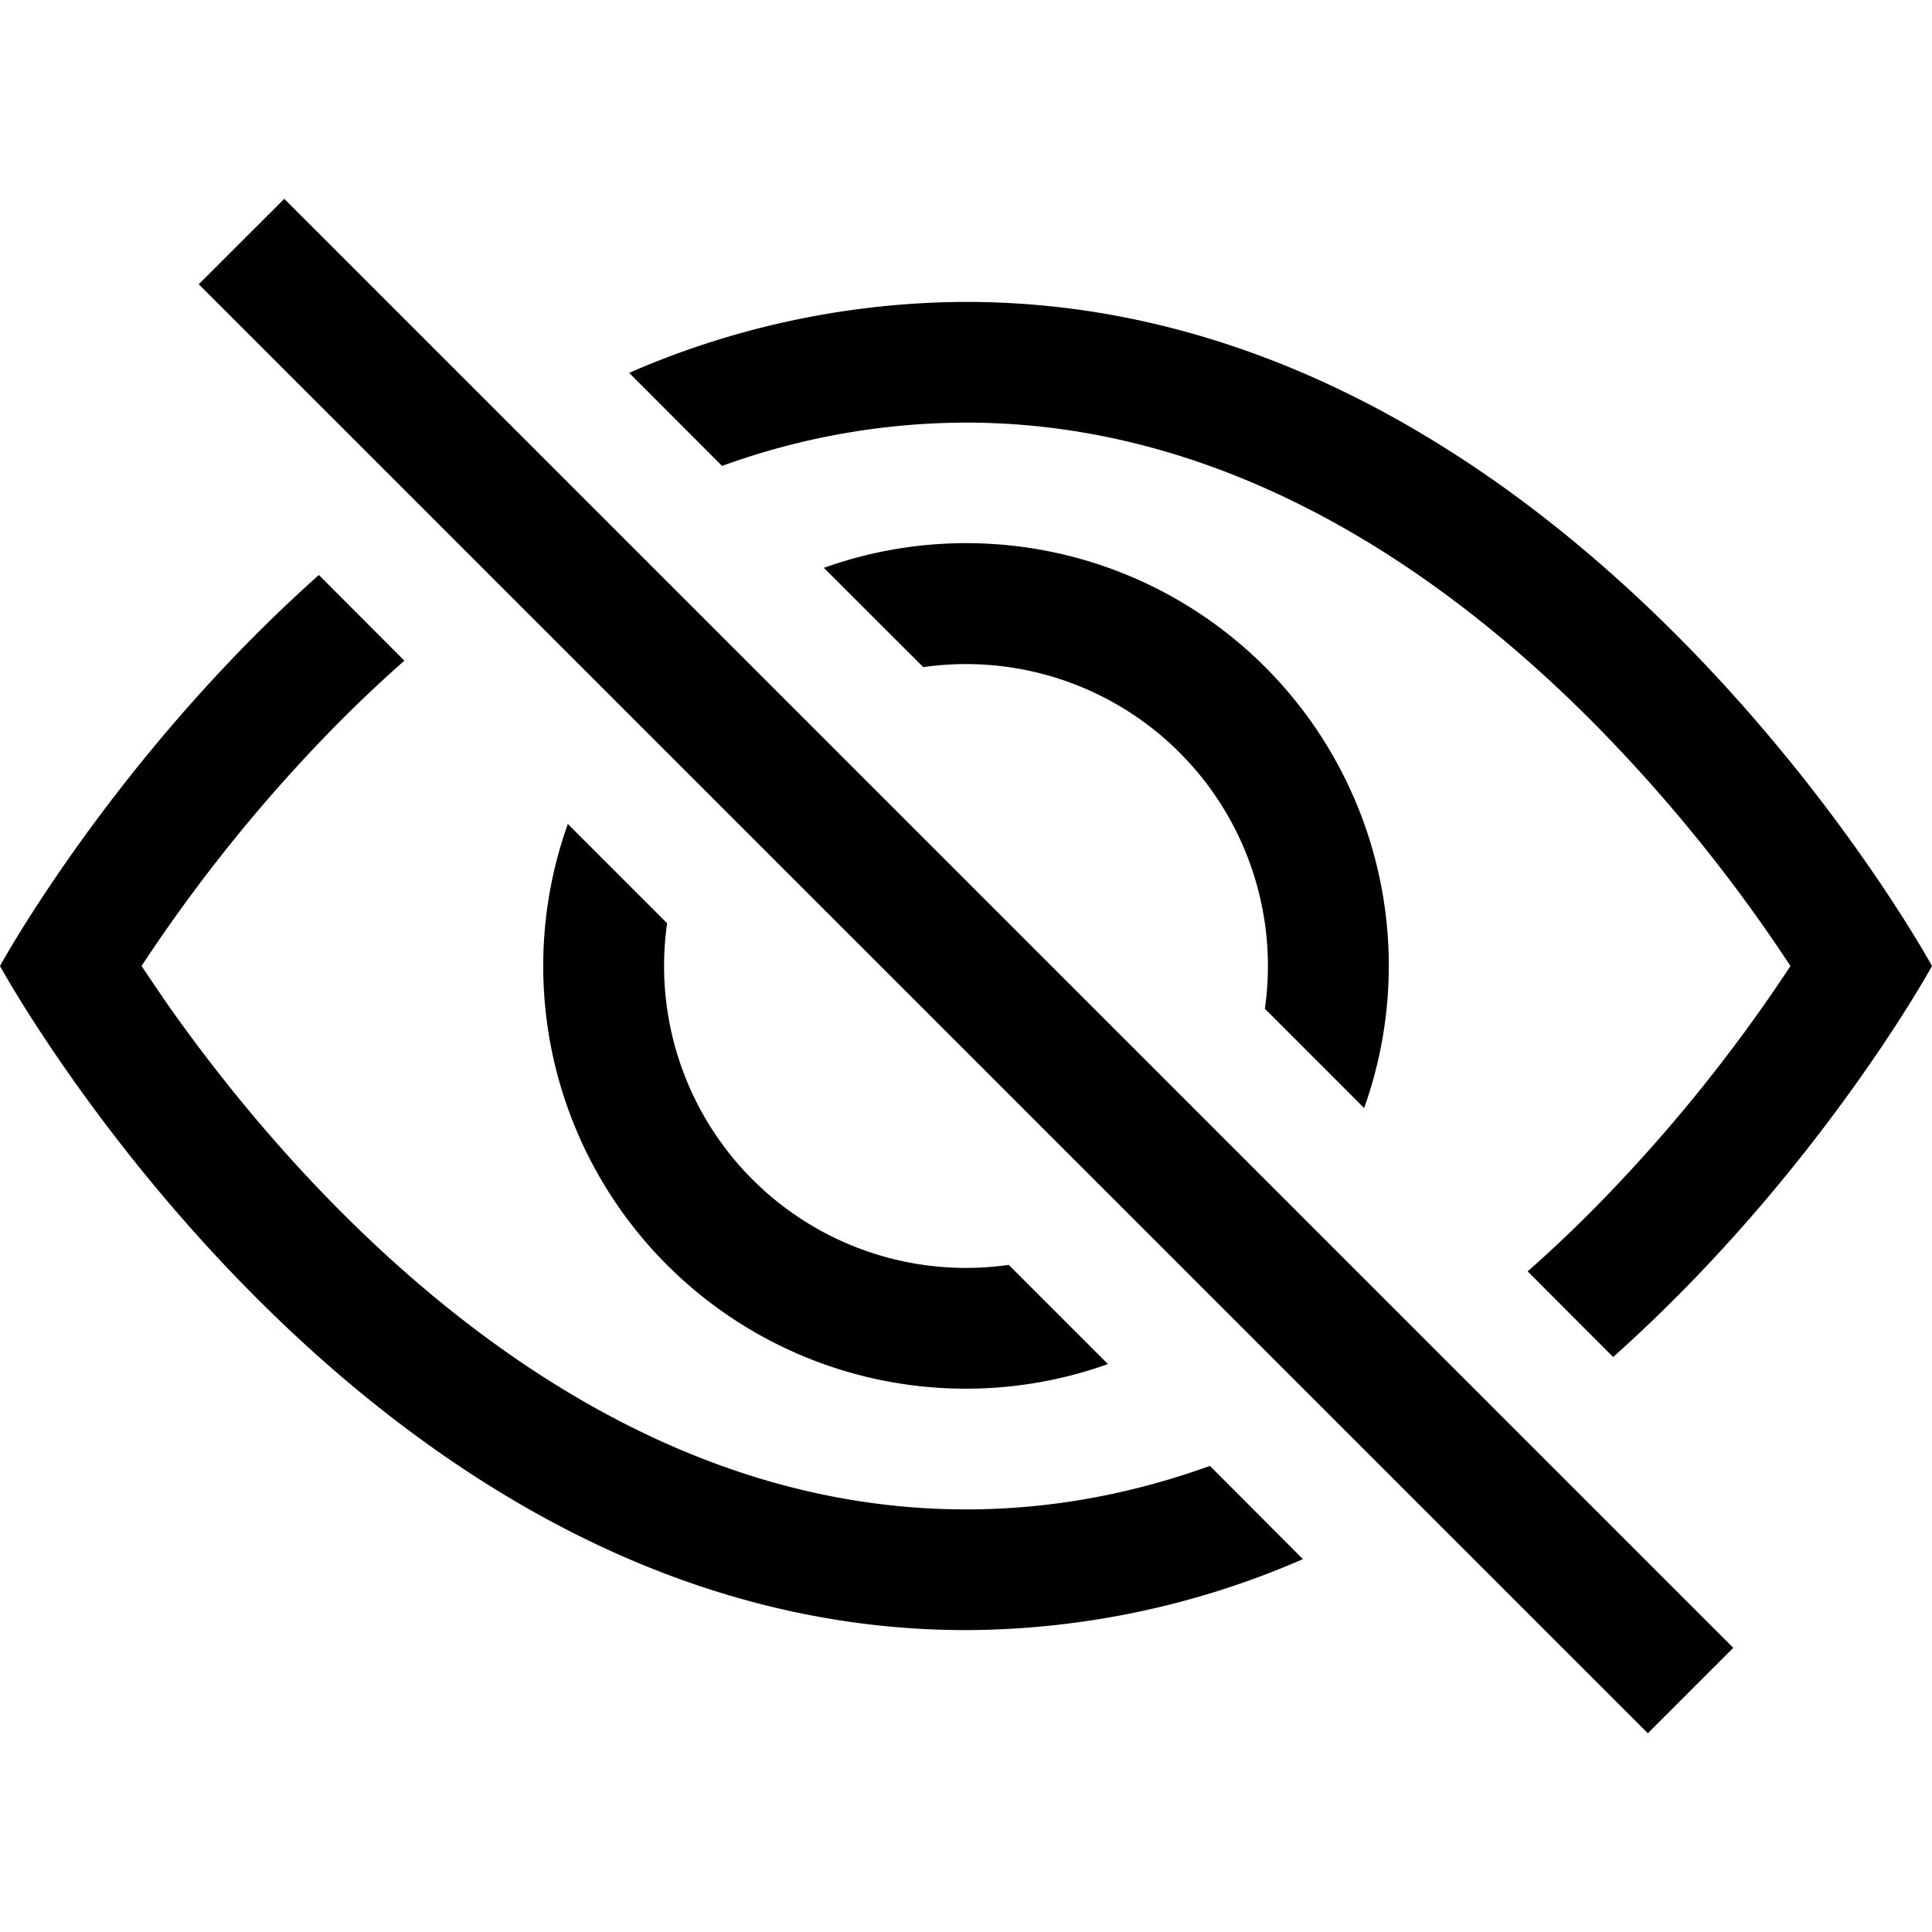
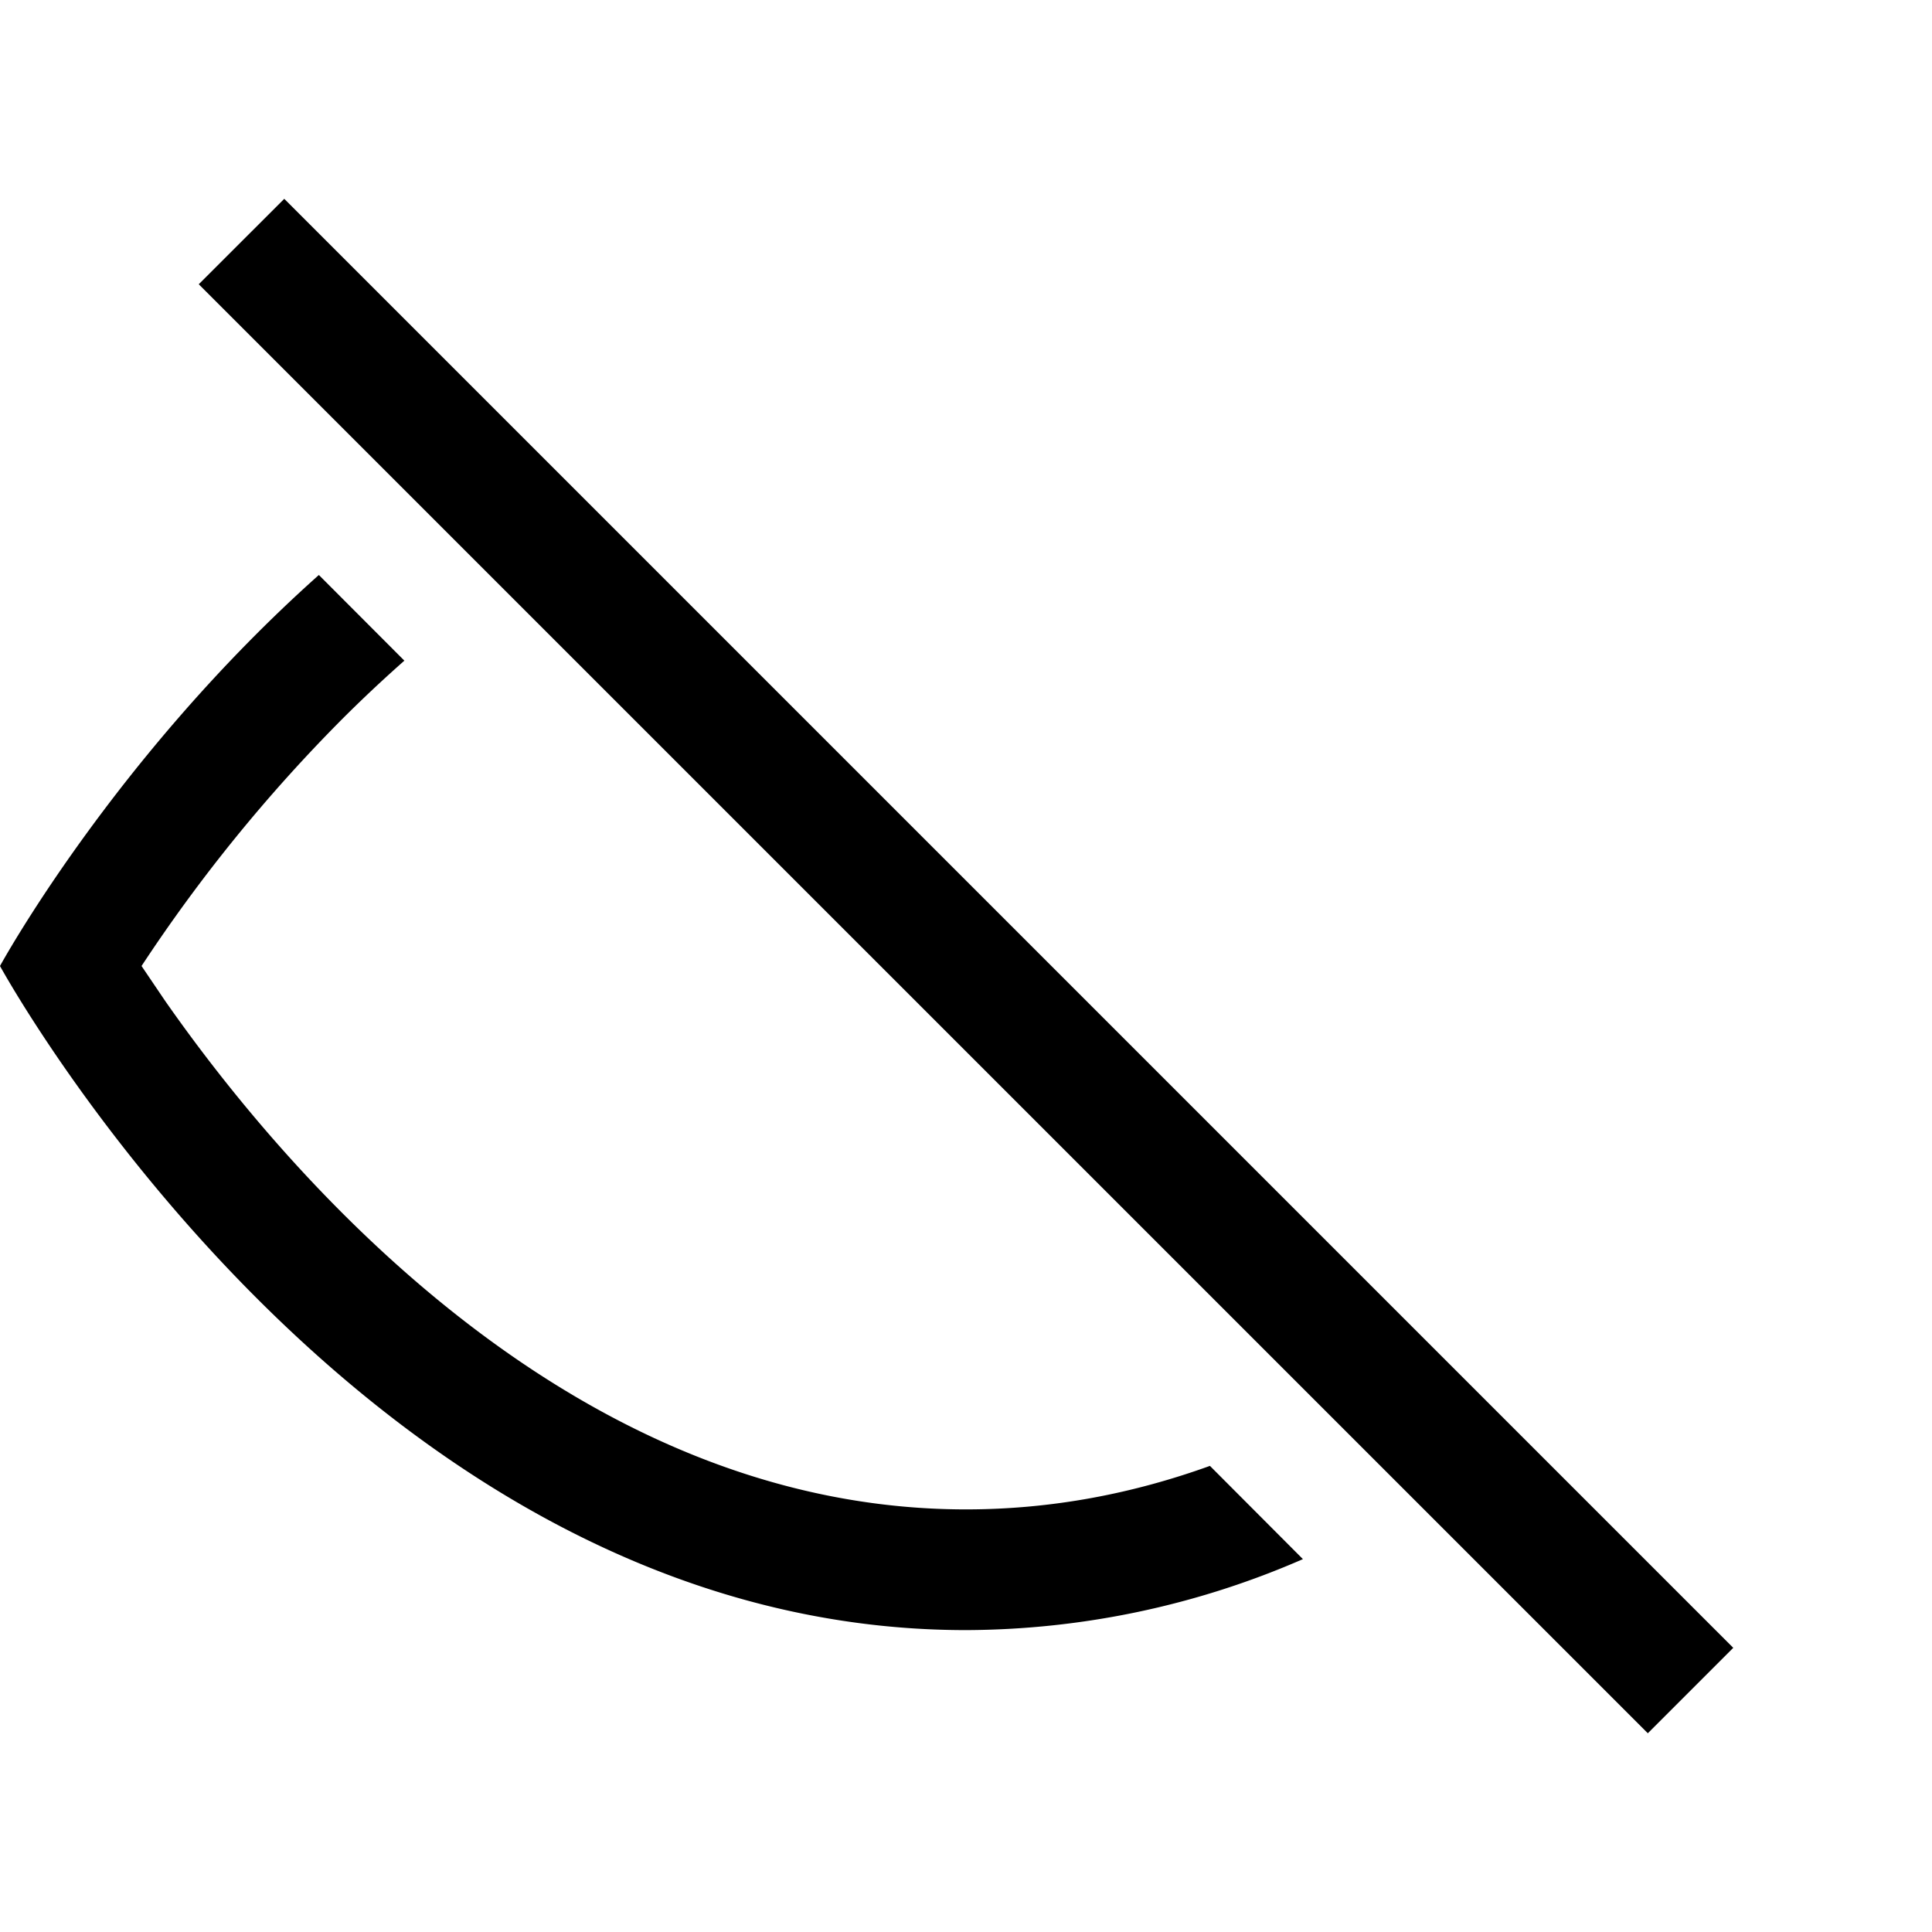
<svg xmlns="http://www.w3.org/2000/svg" viewBox="0 0 23 23">
-   <path d="M19.204 16.155C21.649 13.972 23 11.5 23 11.5s-4.313-7.906-11.5-7.906c-1.38.005-2.746.292-4.01.845l1.106 1.108a8.544 8.544 0 0 1 2.904-.516c3.047 0 5.576 1.68 7.429 3.532.892.897 1.691 1.88 2.386 2.937a18.951 18.951 0 0 1-2.386 2.937c-.237.237-.484.471-.743.698l1.018 1.02Z" />
-   <path d="M16.24 13.19a5.031 5.031 0 0 0-6.432-6.43l1.183 1.182a3.594 3.594 0 0 1 4.067 4.067l1.181 1.181Zm-4.231 1.868 1.181 1.181a5.031 5.031 0 0 1-6.43-6.43l1.182 1.182a3.594 3.594 0 0 0 4.067 4.067Z" />
  <path d="M4.816 7.863c-.26.23-.508.463-.745.7A18.879 18.879 0 0 0 1.685 11.5l.28.414c.482.69 1.193 1.61 2.106 2.523 1.853 1.853 4.383 3.532 7.429 3.532 1.03 0 1.998-.191 2.904-.518l1.107 1.11c-1.265.553-2.63.84-4.011.845C4.312 19.406 0 11.5 0 11.5s1.35-2.474 3.796-4.655l1.018 1.02.002-.002Zm14.8 12.77L2.366 3.384l1.018-1.017 17.25 17.25-1.018 1.018Z" />
</svg>